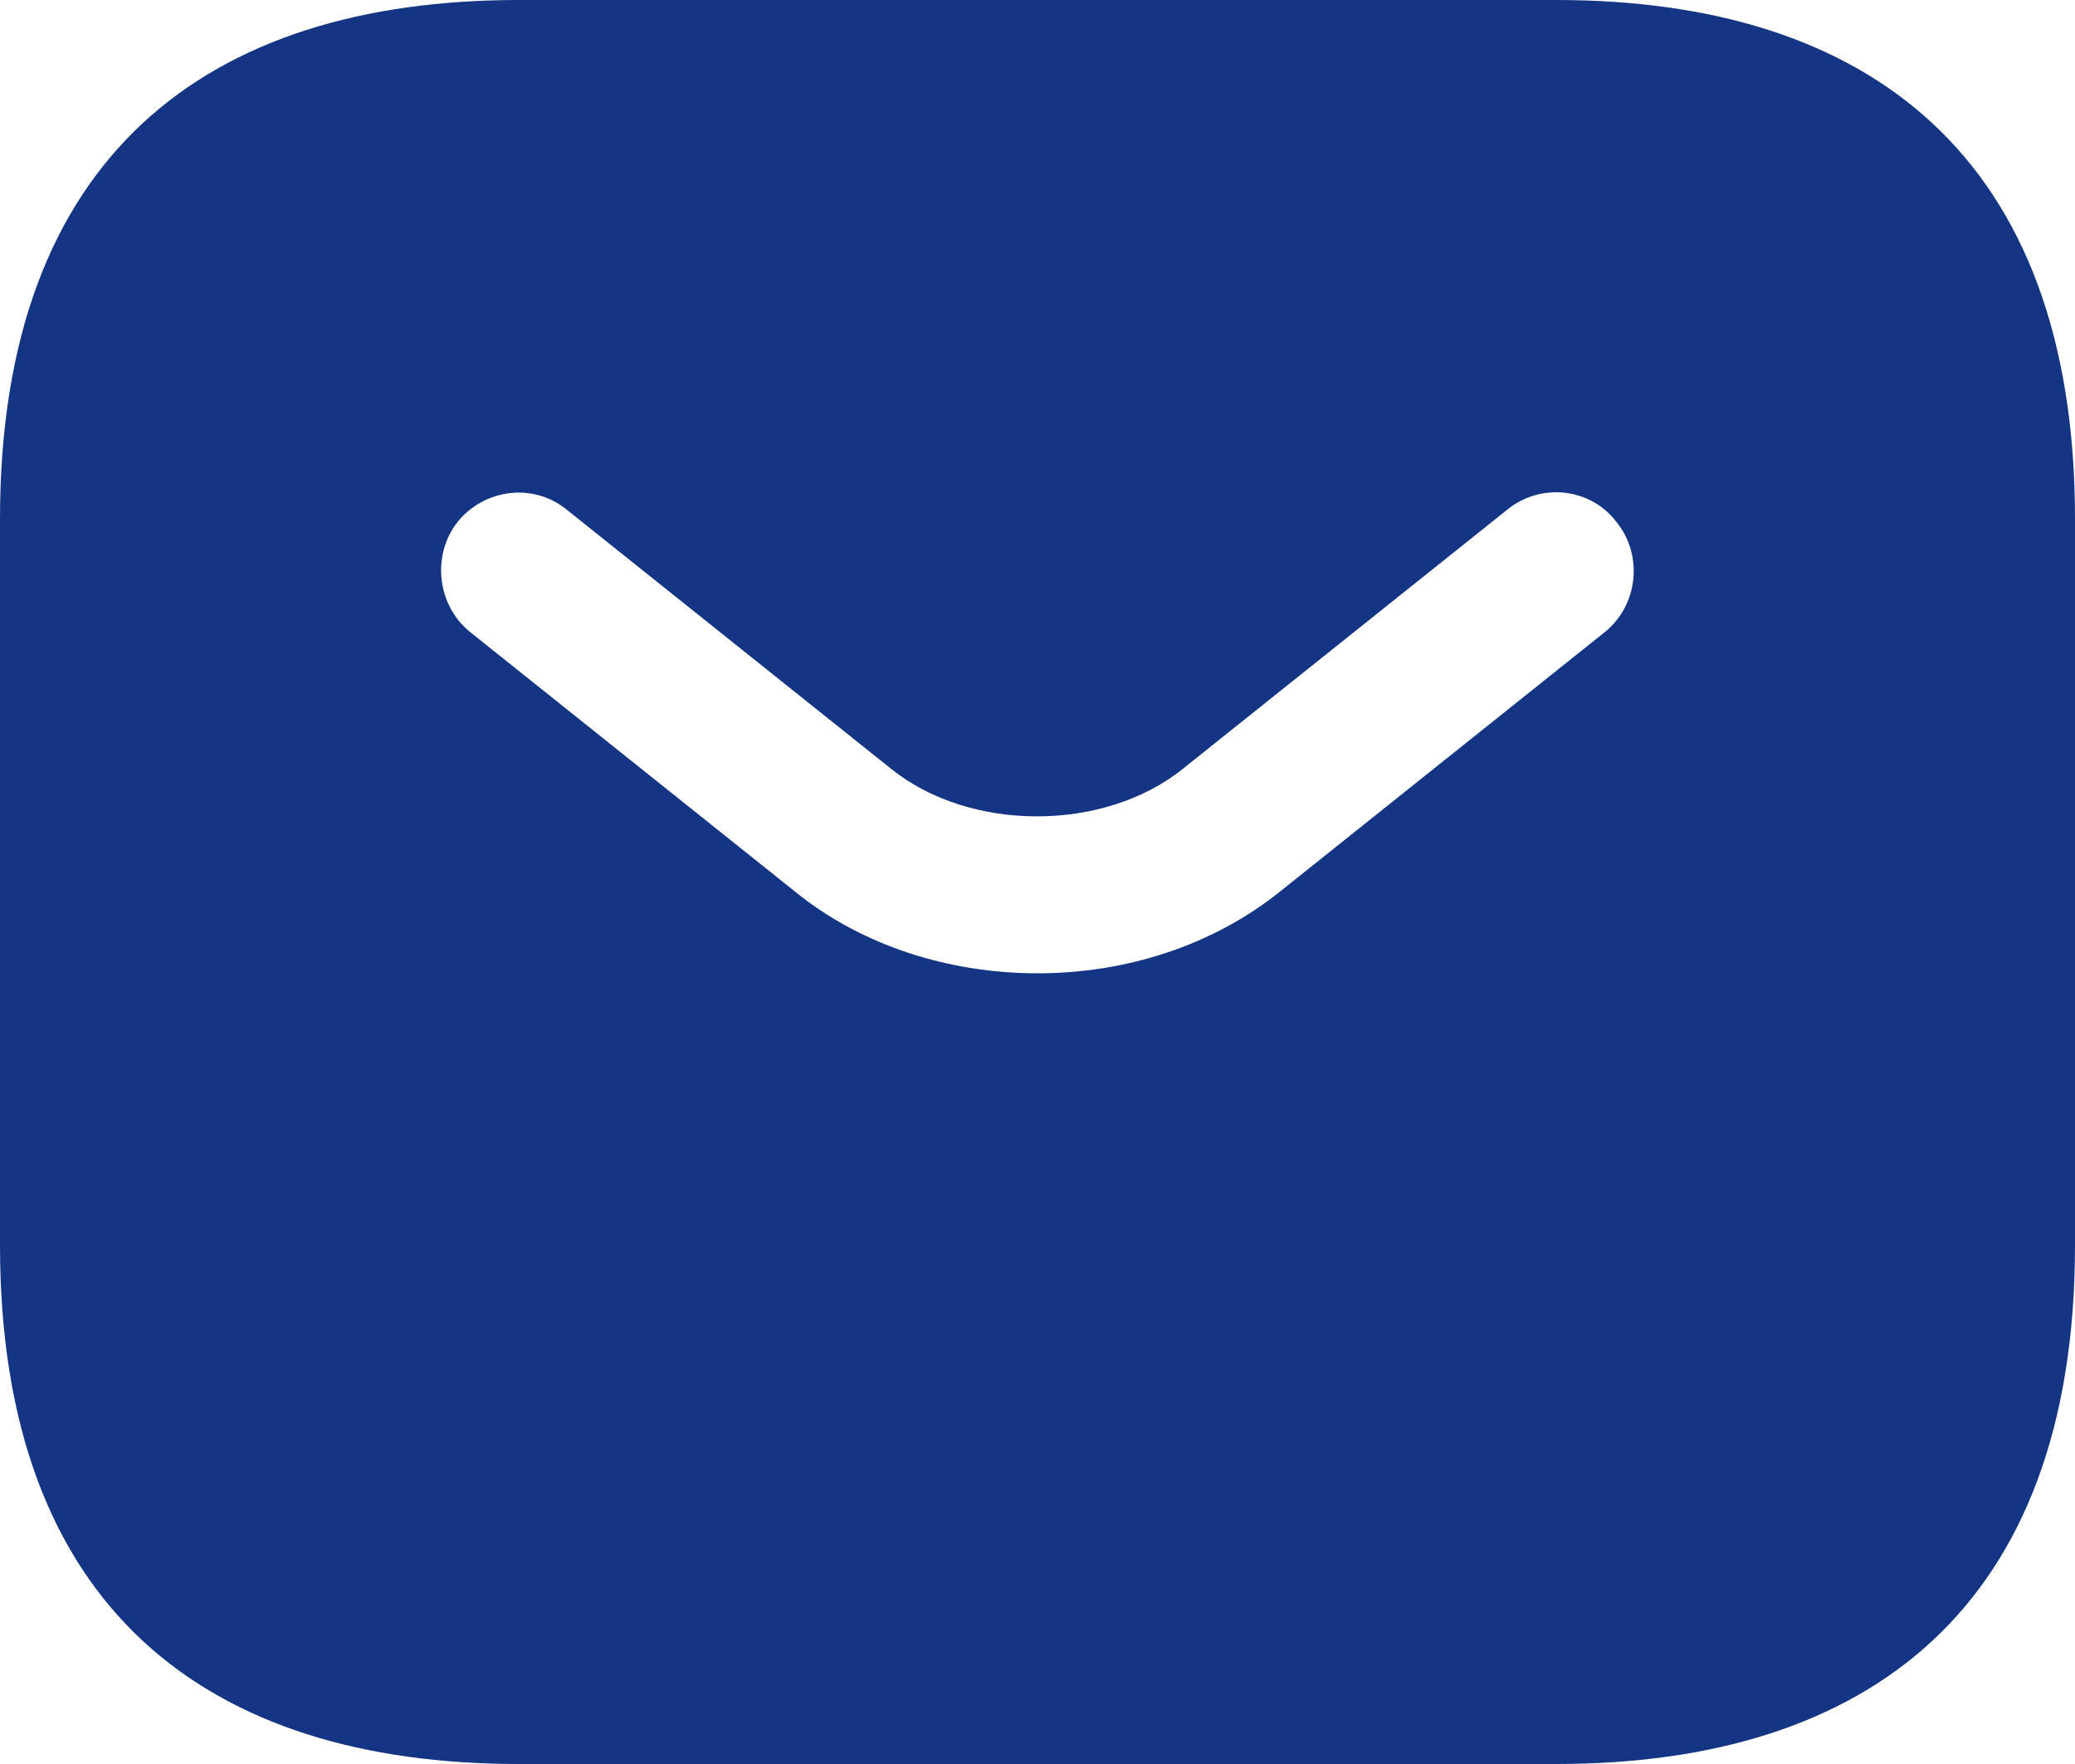
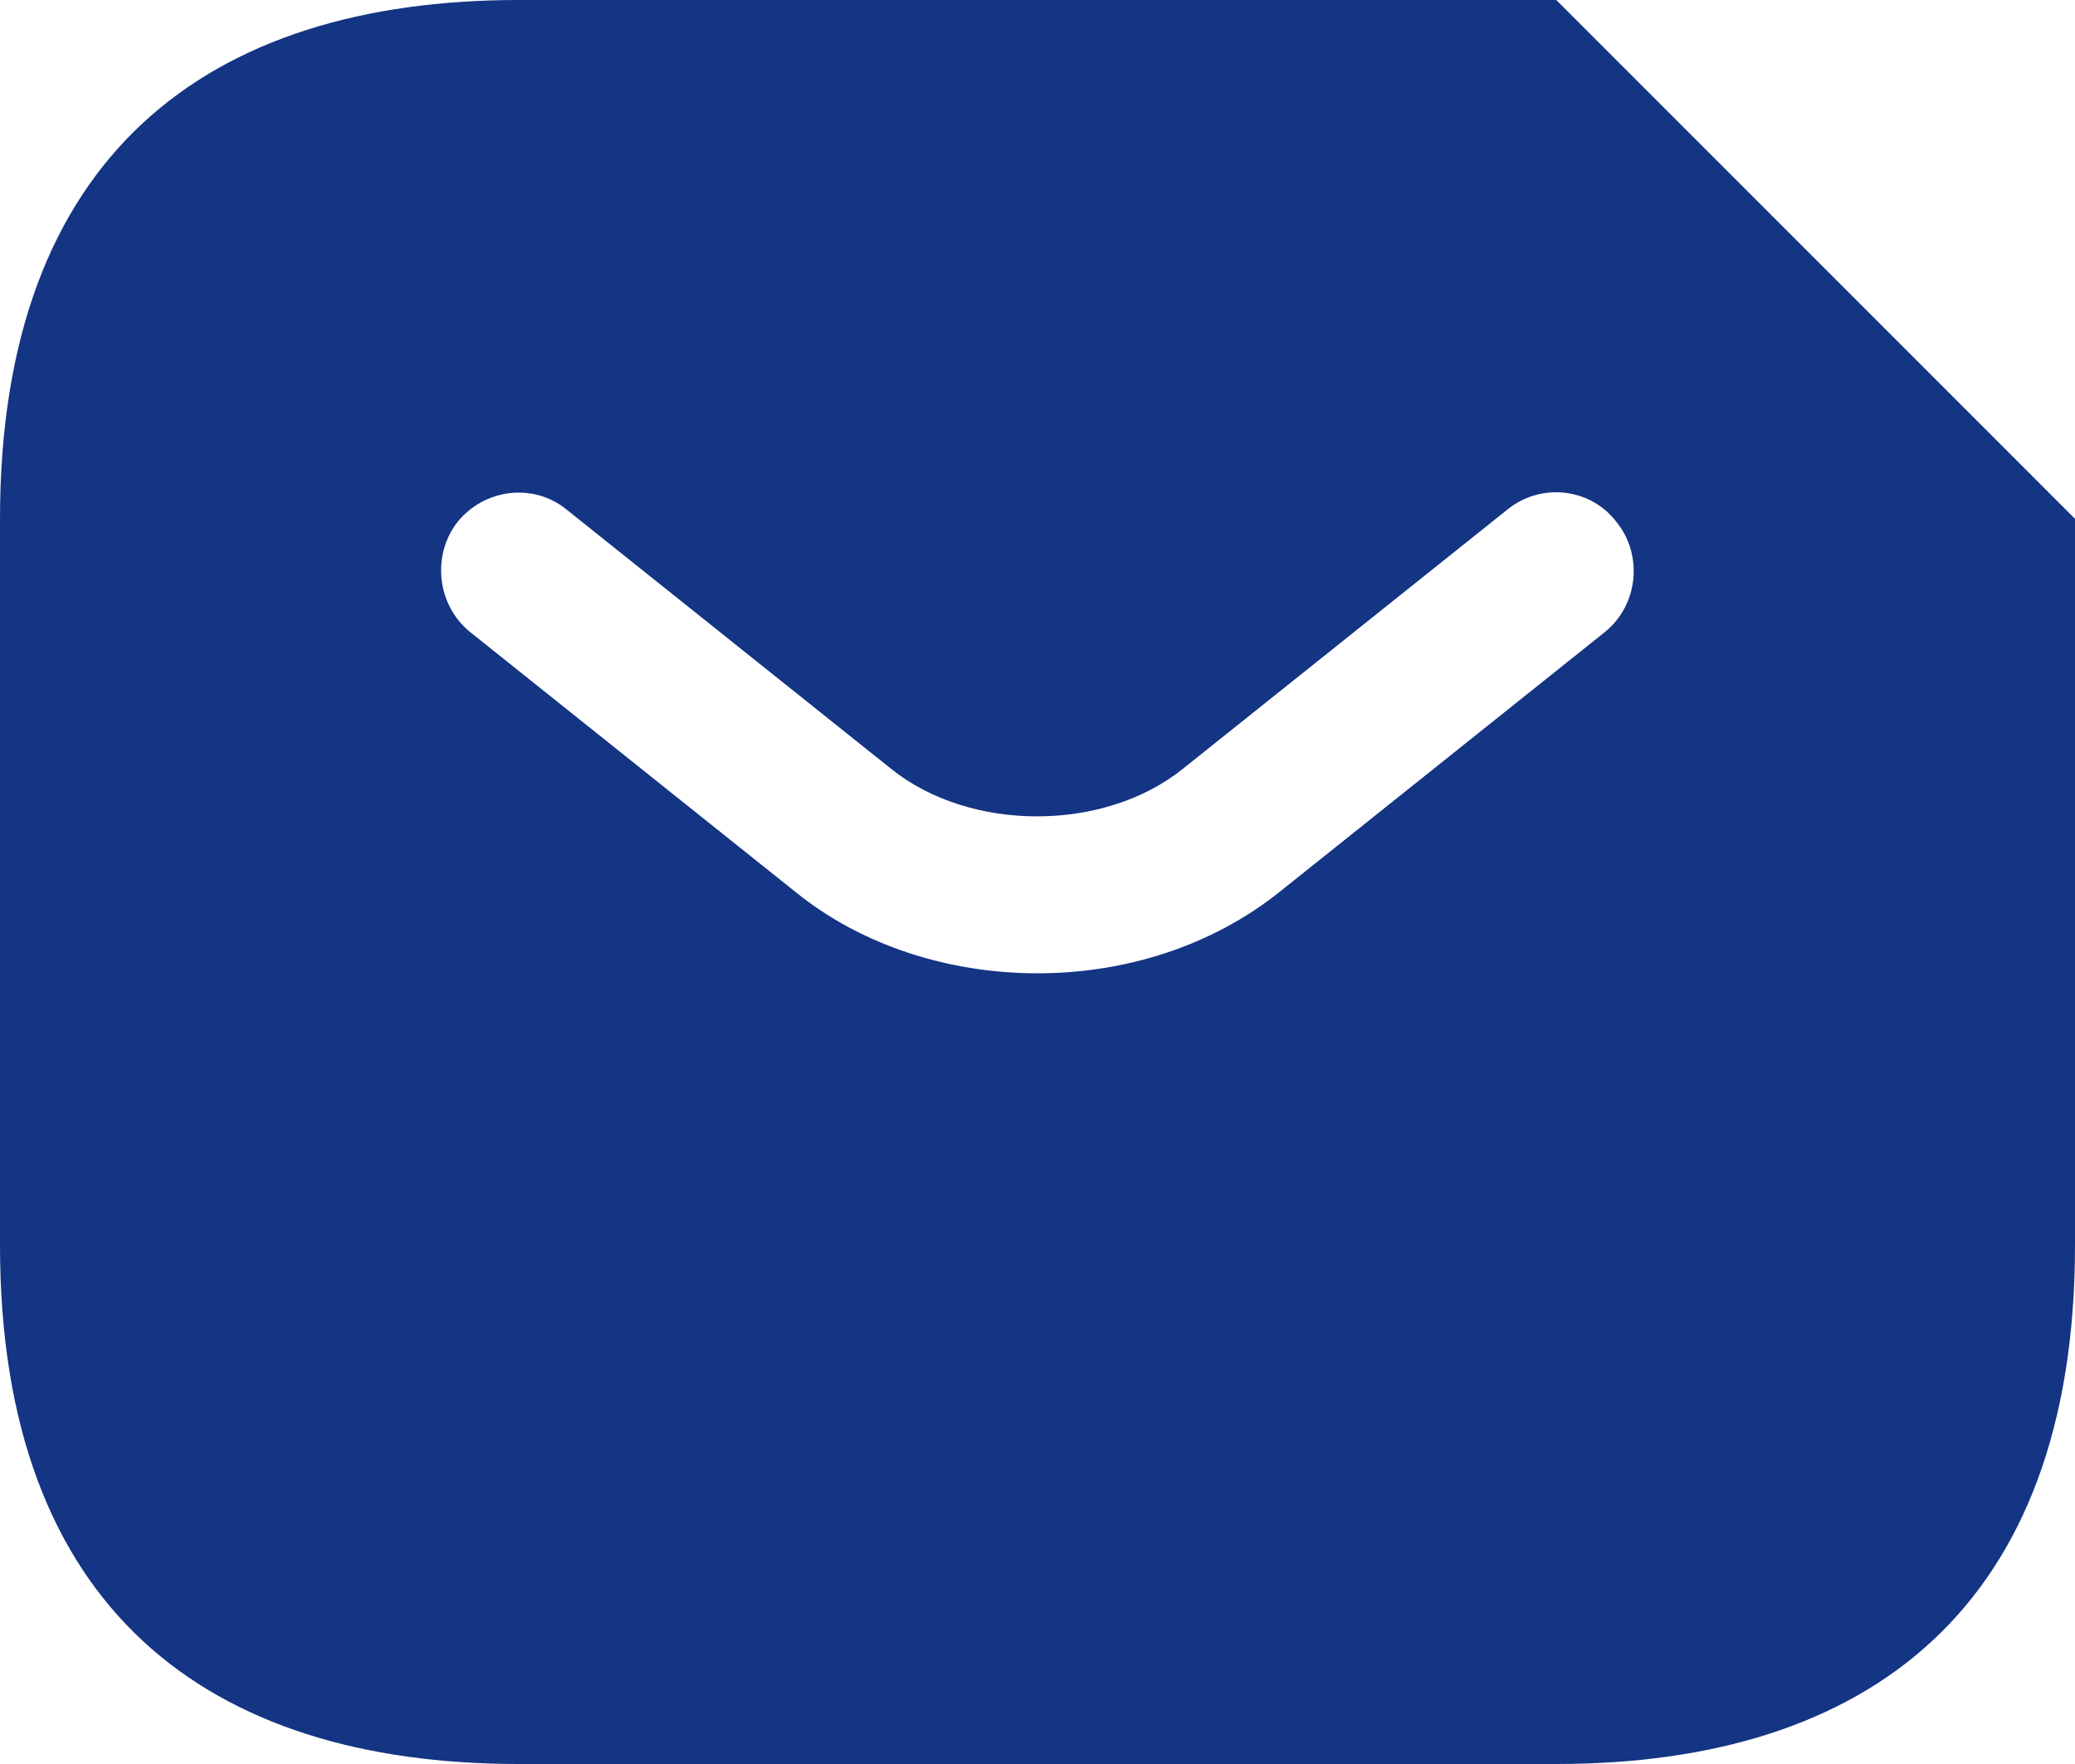
<svg xmlns="http://www.w3.org/2000/svg" width="40" height="34" viewBox="0 0 40 34" fill="none">
-   <path d="M30 0H10C4 0 0 3 0 10V24C0 31 4 34 10 34H30C36 34 40 31 40 24V10C40 3 36 0 30 0ZM30.94 12.18L24.68 17.18C23.36 18.24 21.68 18.76 20 18.76C18.32 18.76 16.62 18.24 15.32 17.18L9.06 12.18C8.42 11.66 8.32 10.7 8.82 10.06C9.34 9.42 10.28 9.3 10.92 9.82L17.18 14.82C18.7 16.04 21.28 16.04 22.8 14.82L29.06 9.82C29.7 9.3 30.66 9.4 31.16 10.06C31.68 10.7 31.58 11.66 30.94 12.18Z" fill="#143484" />
+   <path d="M30 0H10C4 0 0 3 0 10V24C0 31 4 34 10 34H30C36 34 40 31 40 24V10ZM30.94 12.18L24.68 17.18C23.36 18.24 21.68 18.76 20 18.76C18.32 18.76 16.62 18.24 15.32 17.18L9.06 12.18C8.42 11.66 8.32 10.7 8.82 10.06C9.34 9.42 10.28 9.3 10.92 9.82L17.18 14.82C18.7 16.04 21.28 16.04 22.8 14.82L29.06 9.82C29.7 9.3 30.66 9.4 31.16 10.06C31.68 10.7 31.58 11.66 30.94 12.18Z" fill="#143484" />
</svg>